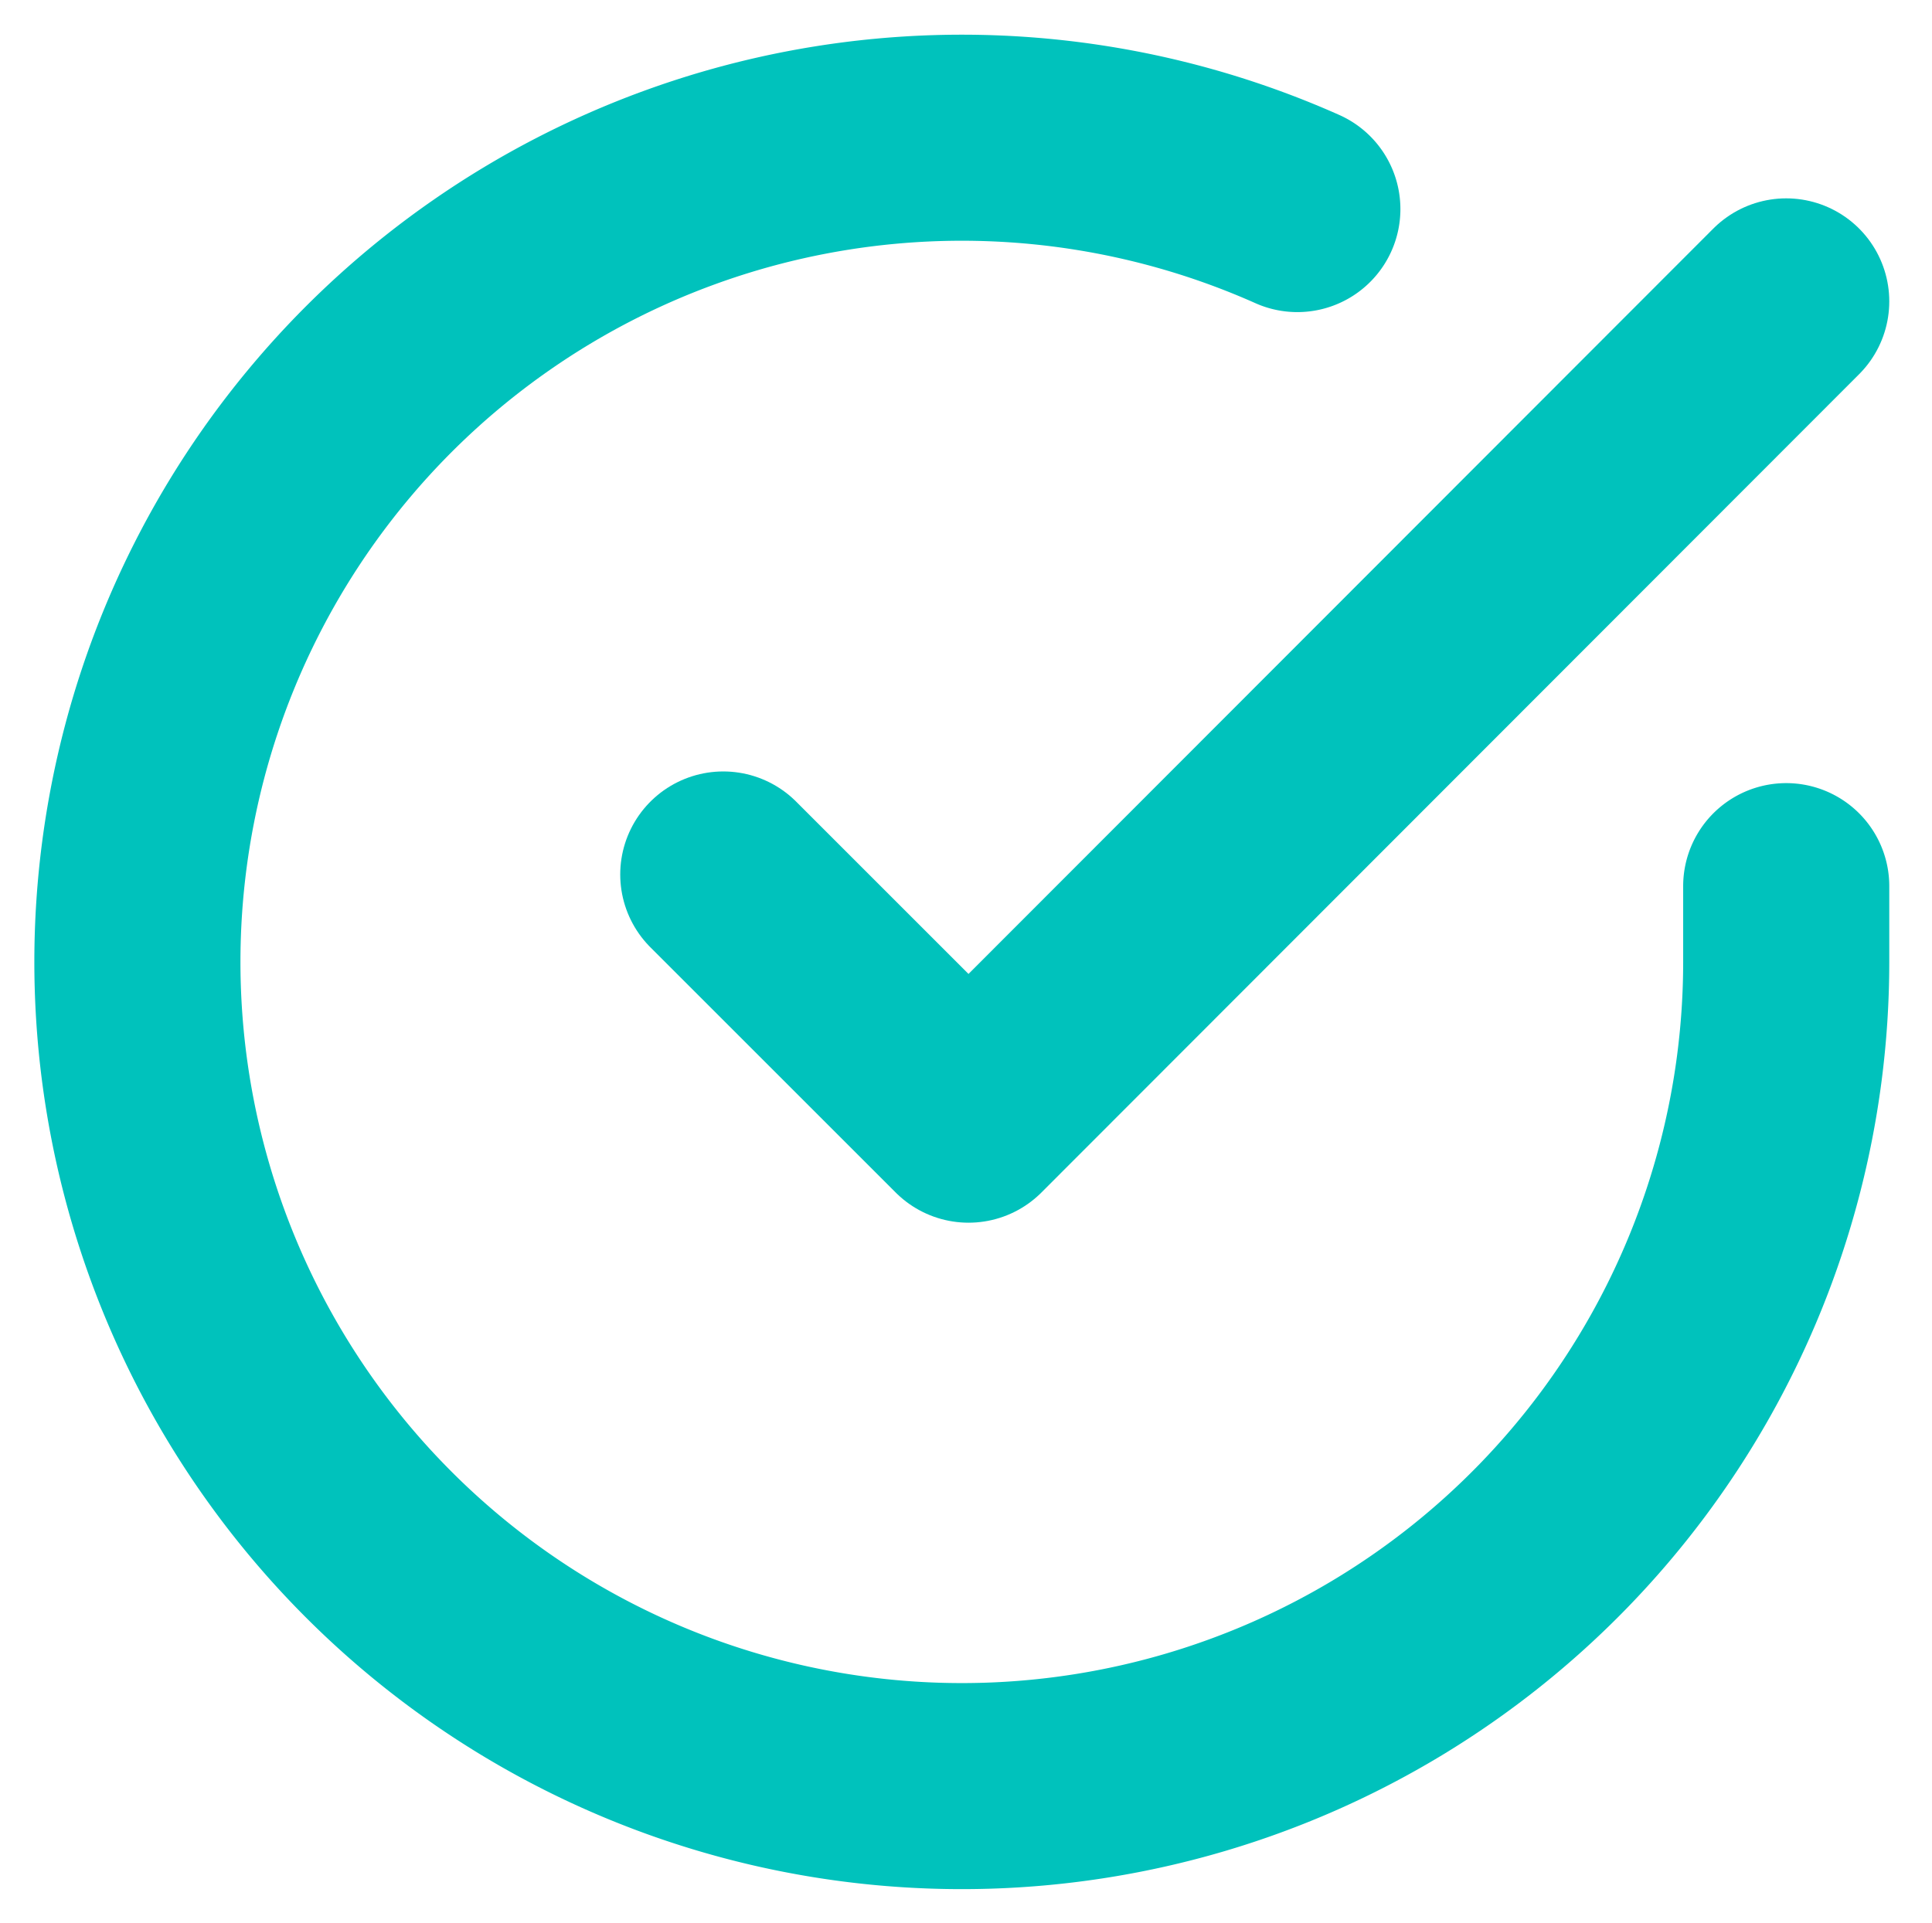
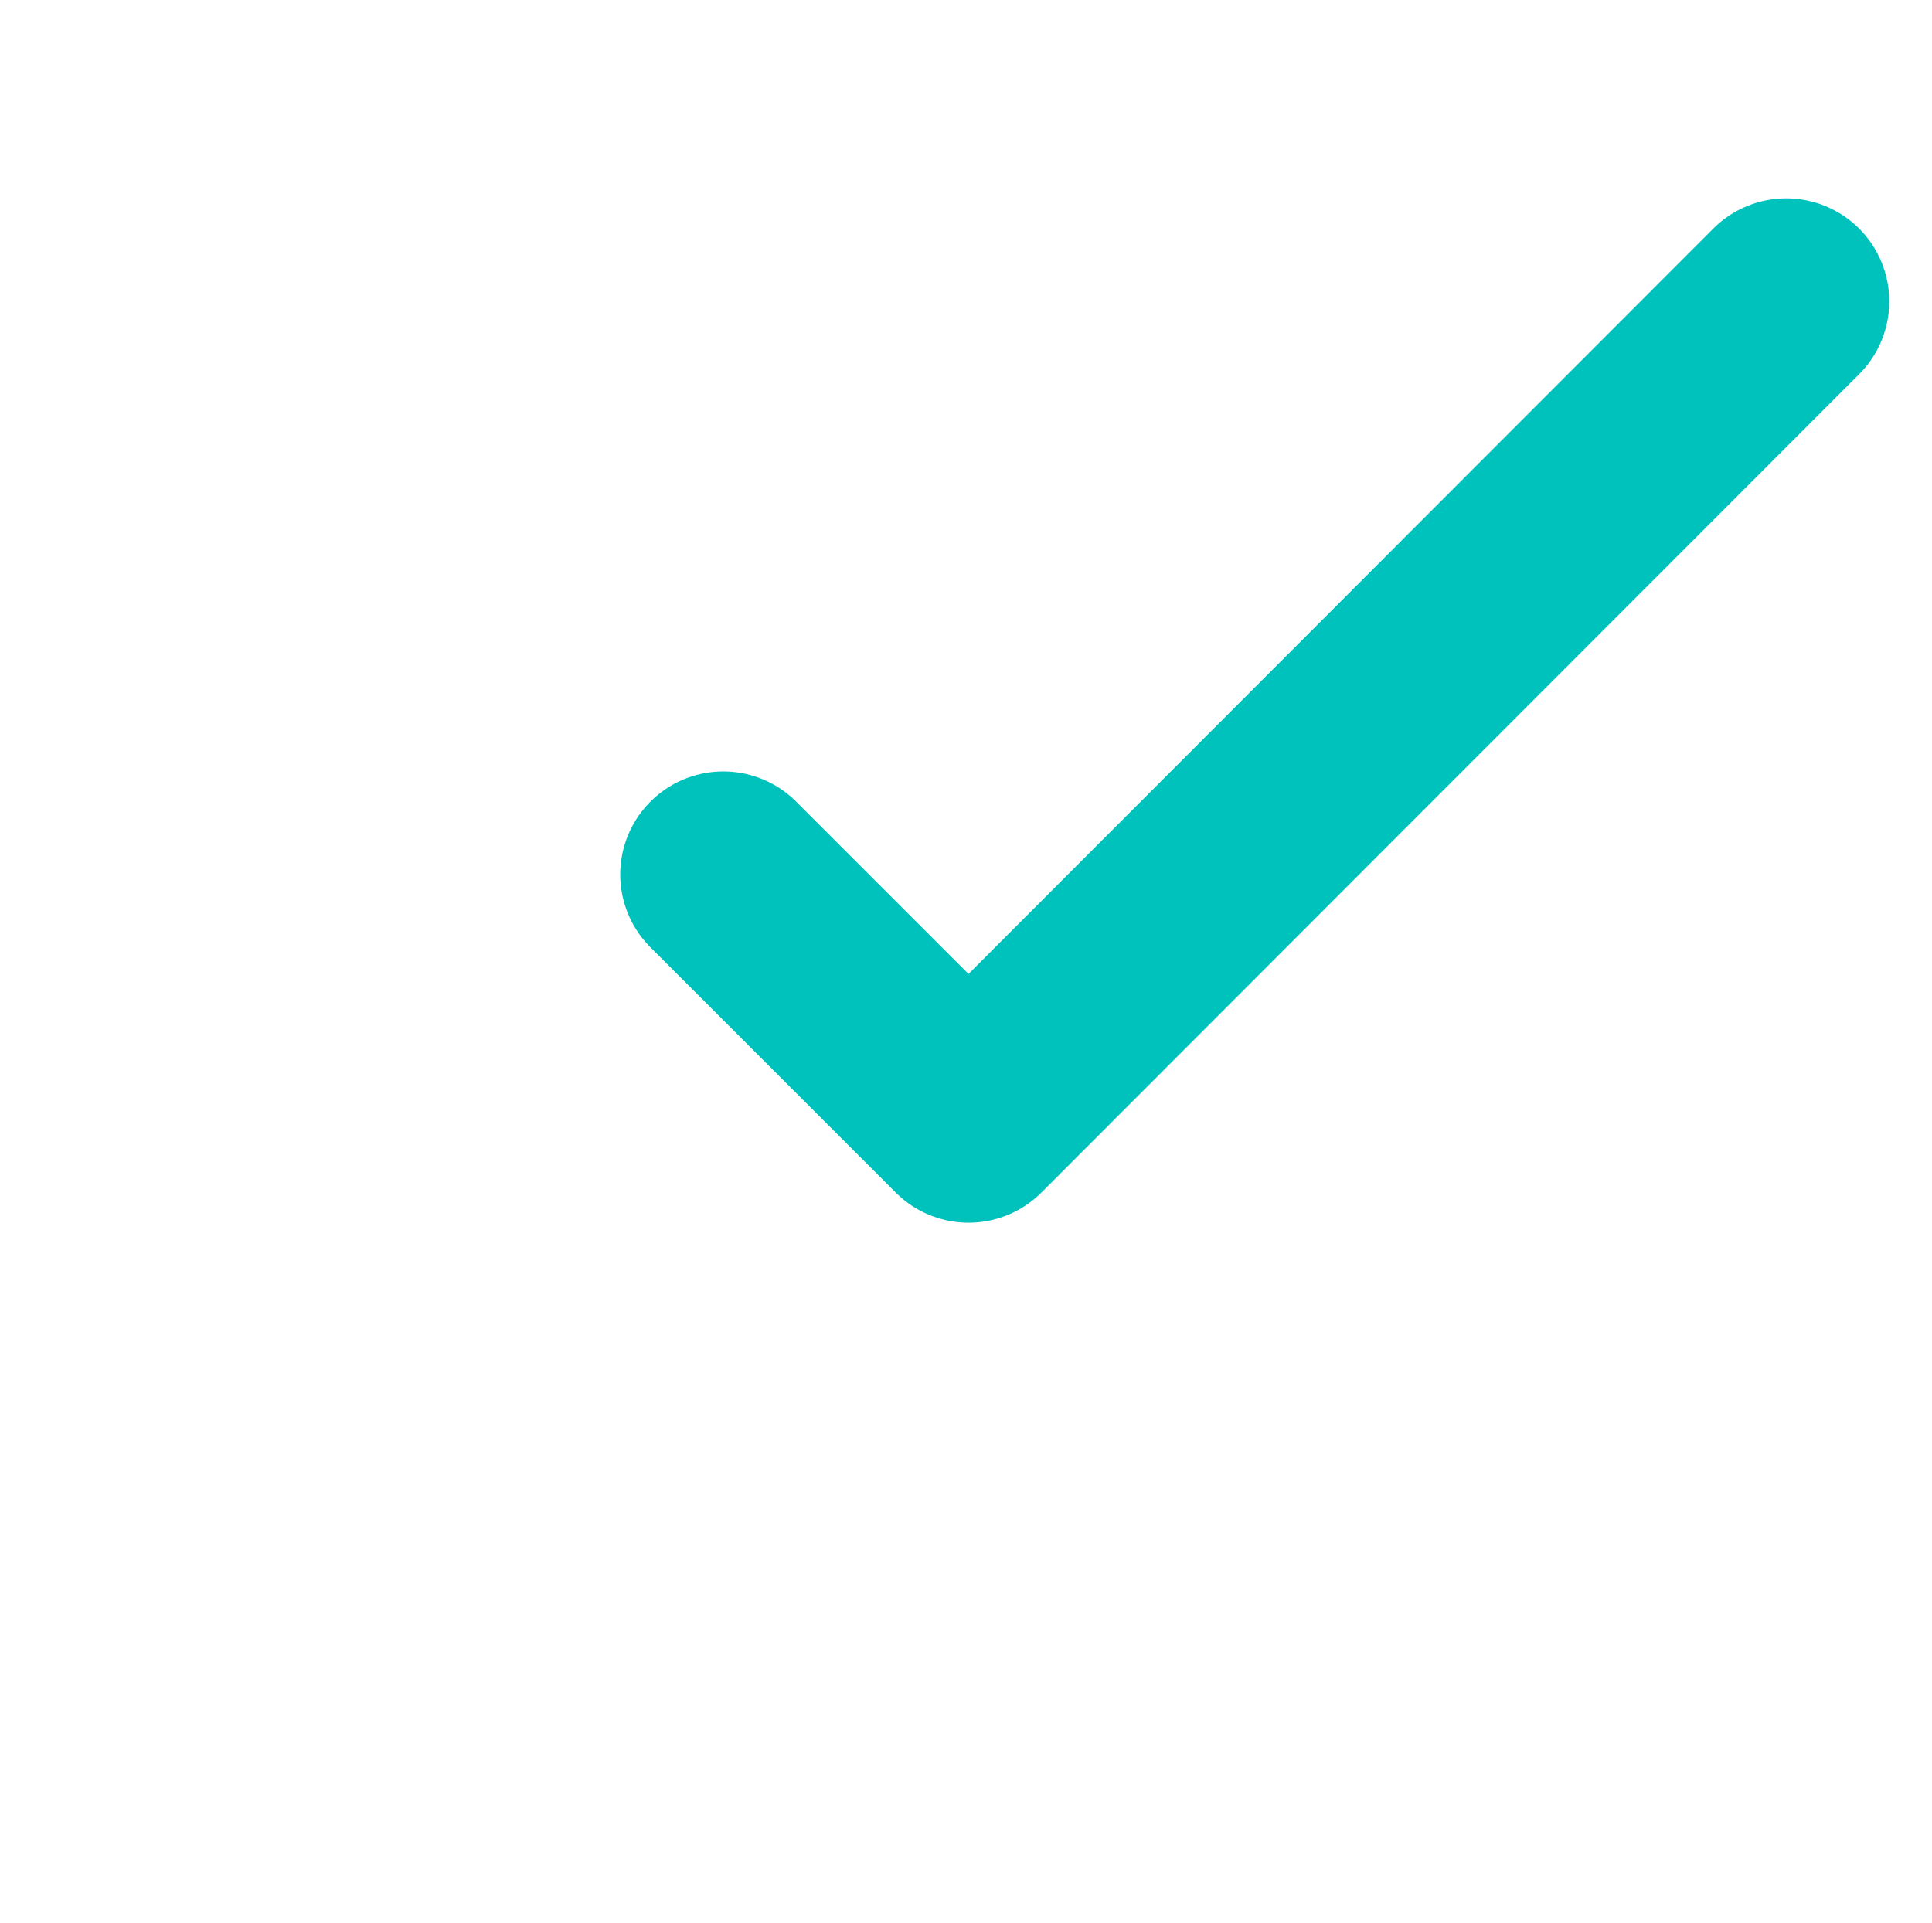
<svg xmlns="http://www.w3.org/2000/svg" width="14.061" height="14" viewBox="0 0 14.061 14">
  <g id="그룹_58628" data-name="그룹 58628" transform="translate(-1108 -144)">
    <rect id="사각형_27216" data-name="사각형 27216" width="14" height="14" transform="translate(1108 144)" fill="#fff" opacity="0" />
    <g id="check-circle_1_" data-name="check-circle (1)" transform="translate(1107 143.006)">
-       <path id="패스_16456" data-name="패스 16456" d="M14,7.445V8a6,6,0,1,1-3.558-5.484" transform="translate(0 0)" fill="none" stroke="#00c2bc" stroke-linecap="round" stroke-linejoin="round" stroke-width="1.5" />
      <path id="패스_16457" data-name="패스 16457" d="M16.736,4,10.785,9.957,9,8.172" transform="translate(-2.736 -0.812)" fill="none" stroke="#00c2bc" stroke-linecap="round" stroke-linejoin="round" stroke-width="1.5" />
    </g>
  </g>
</svg>